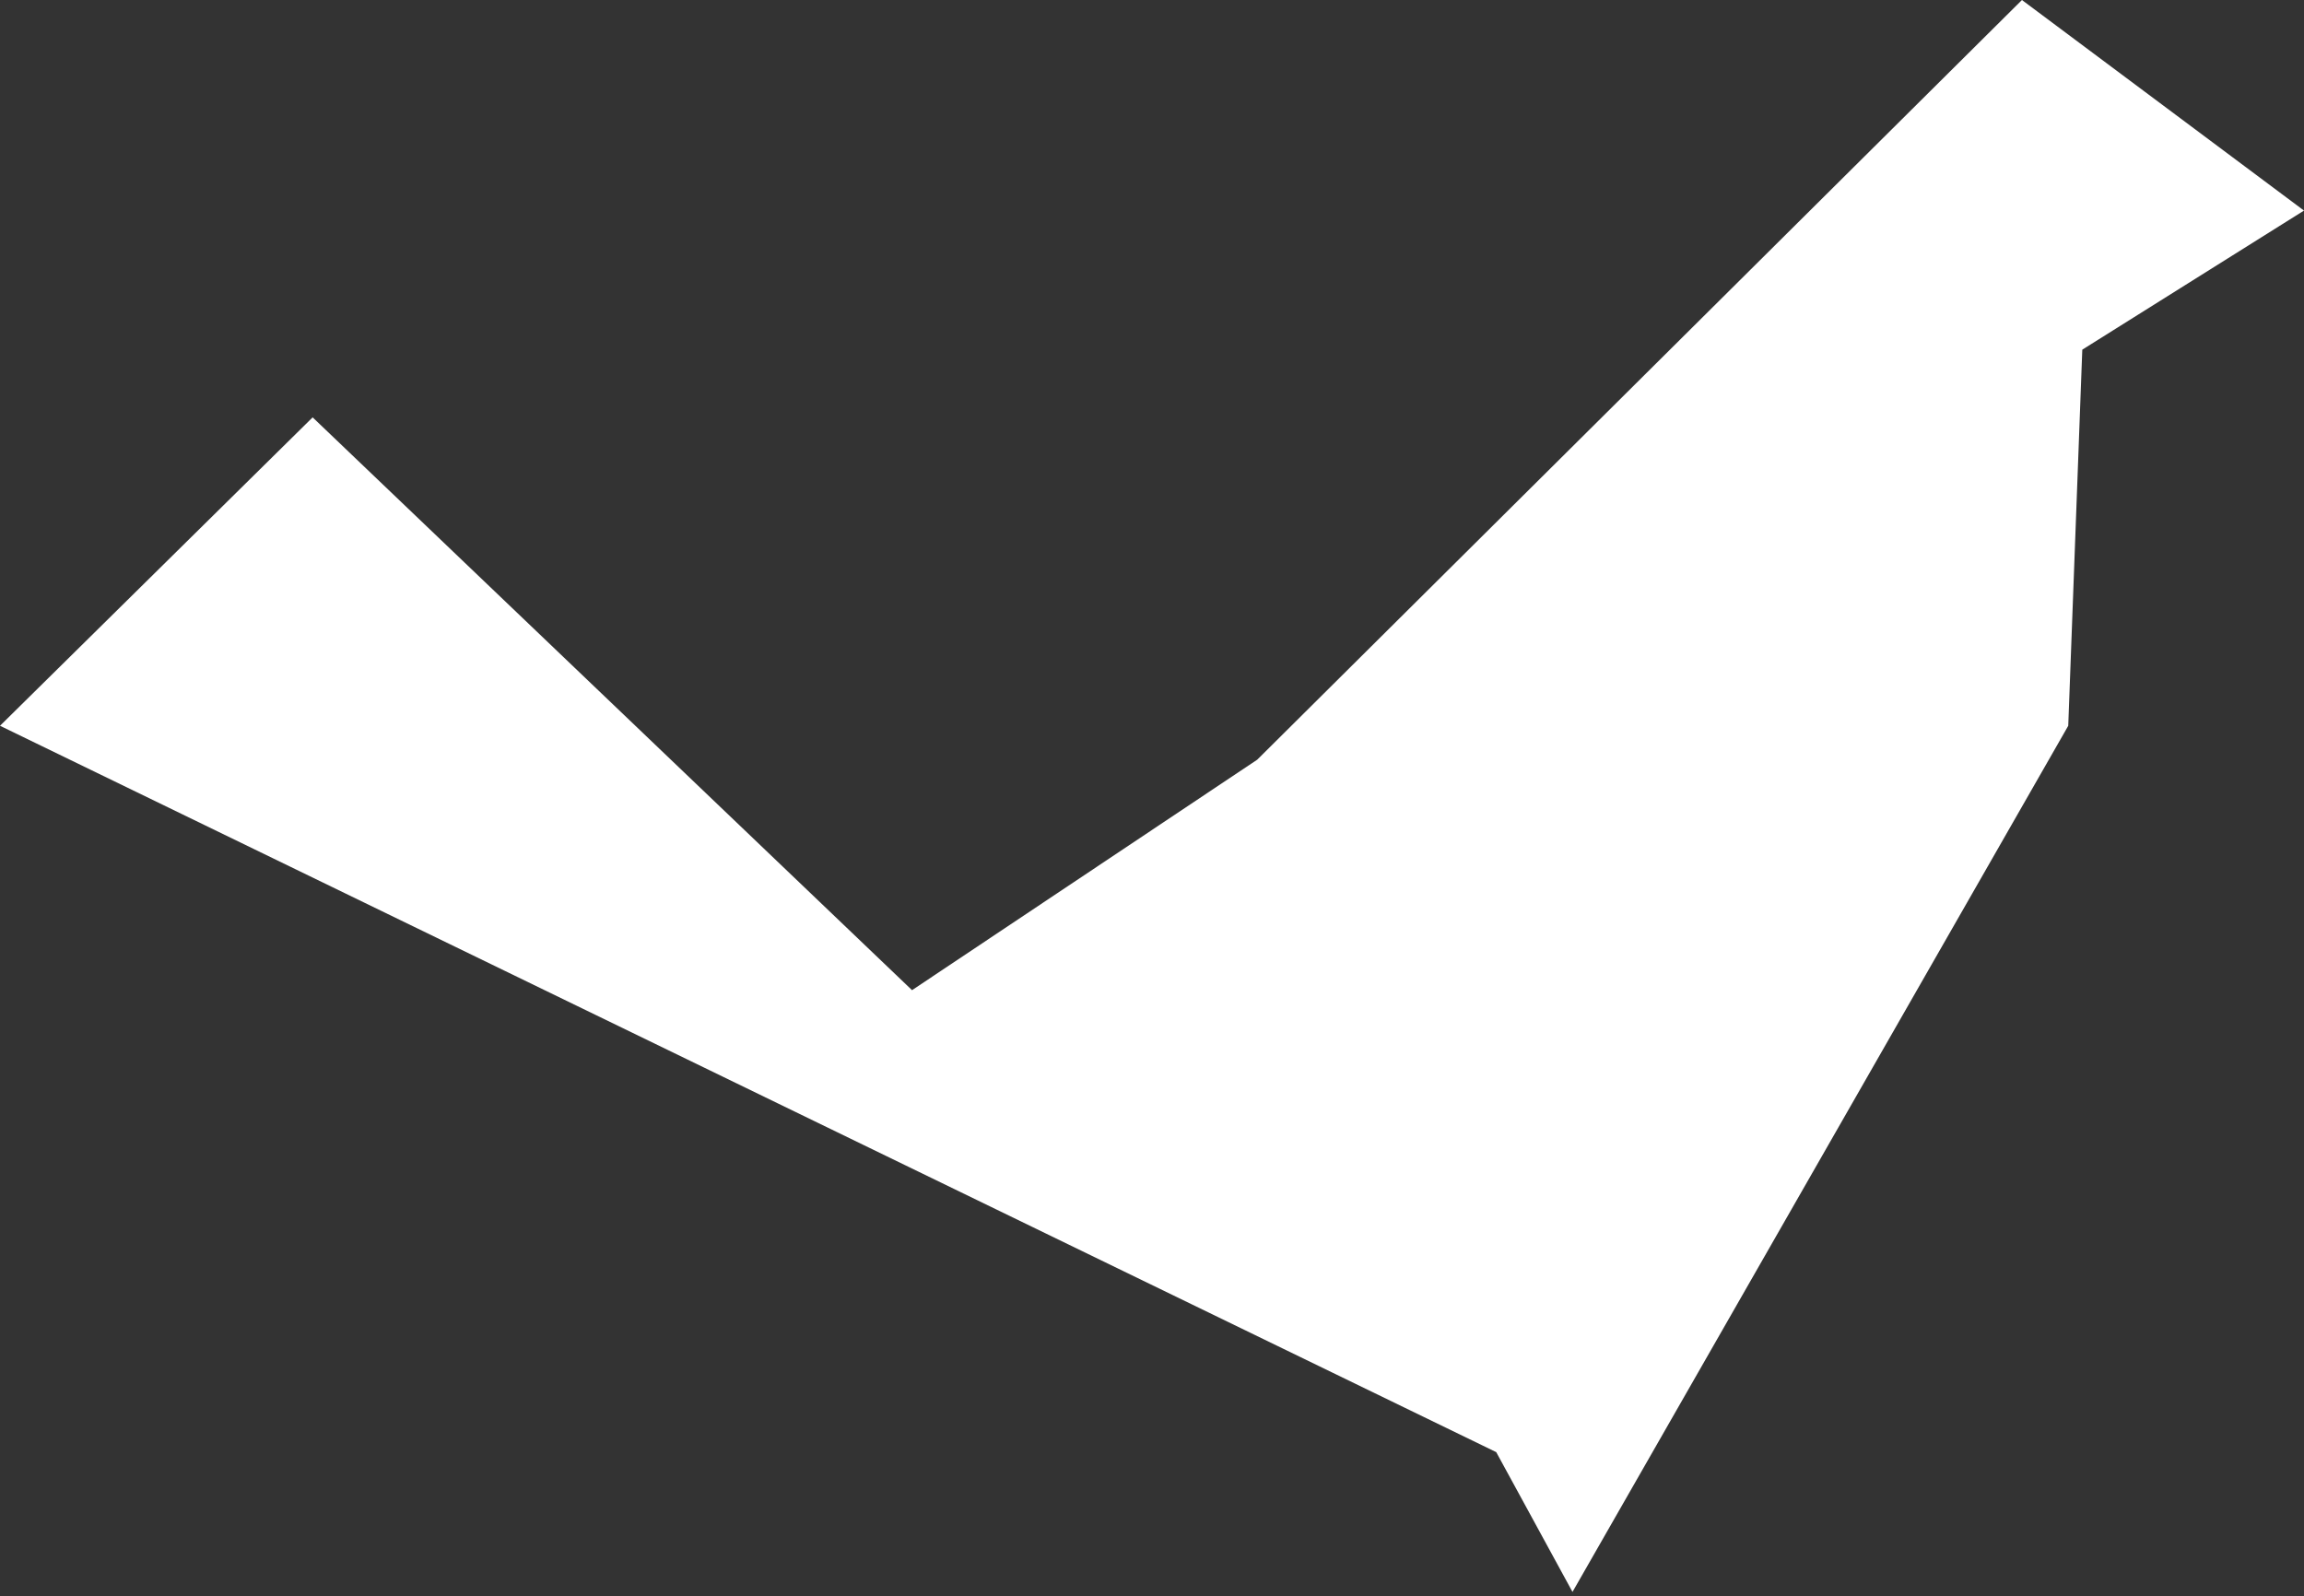
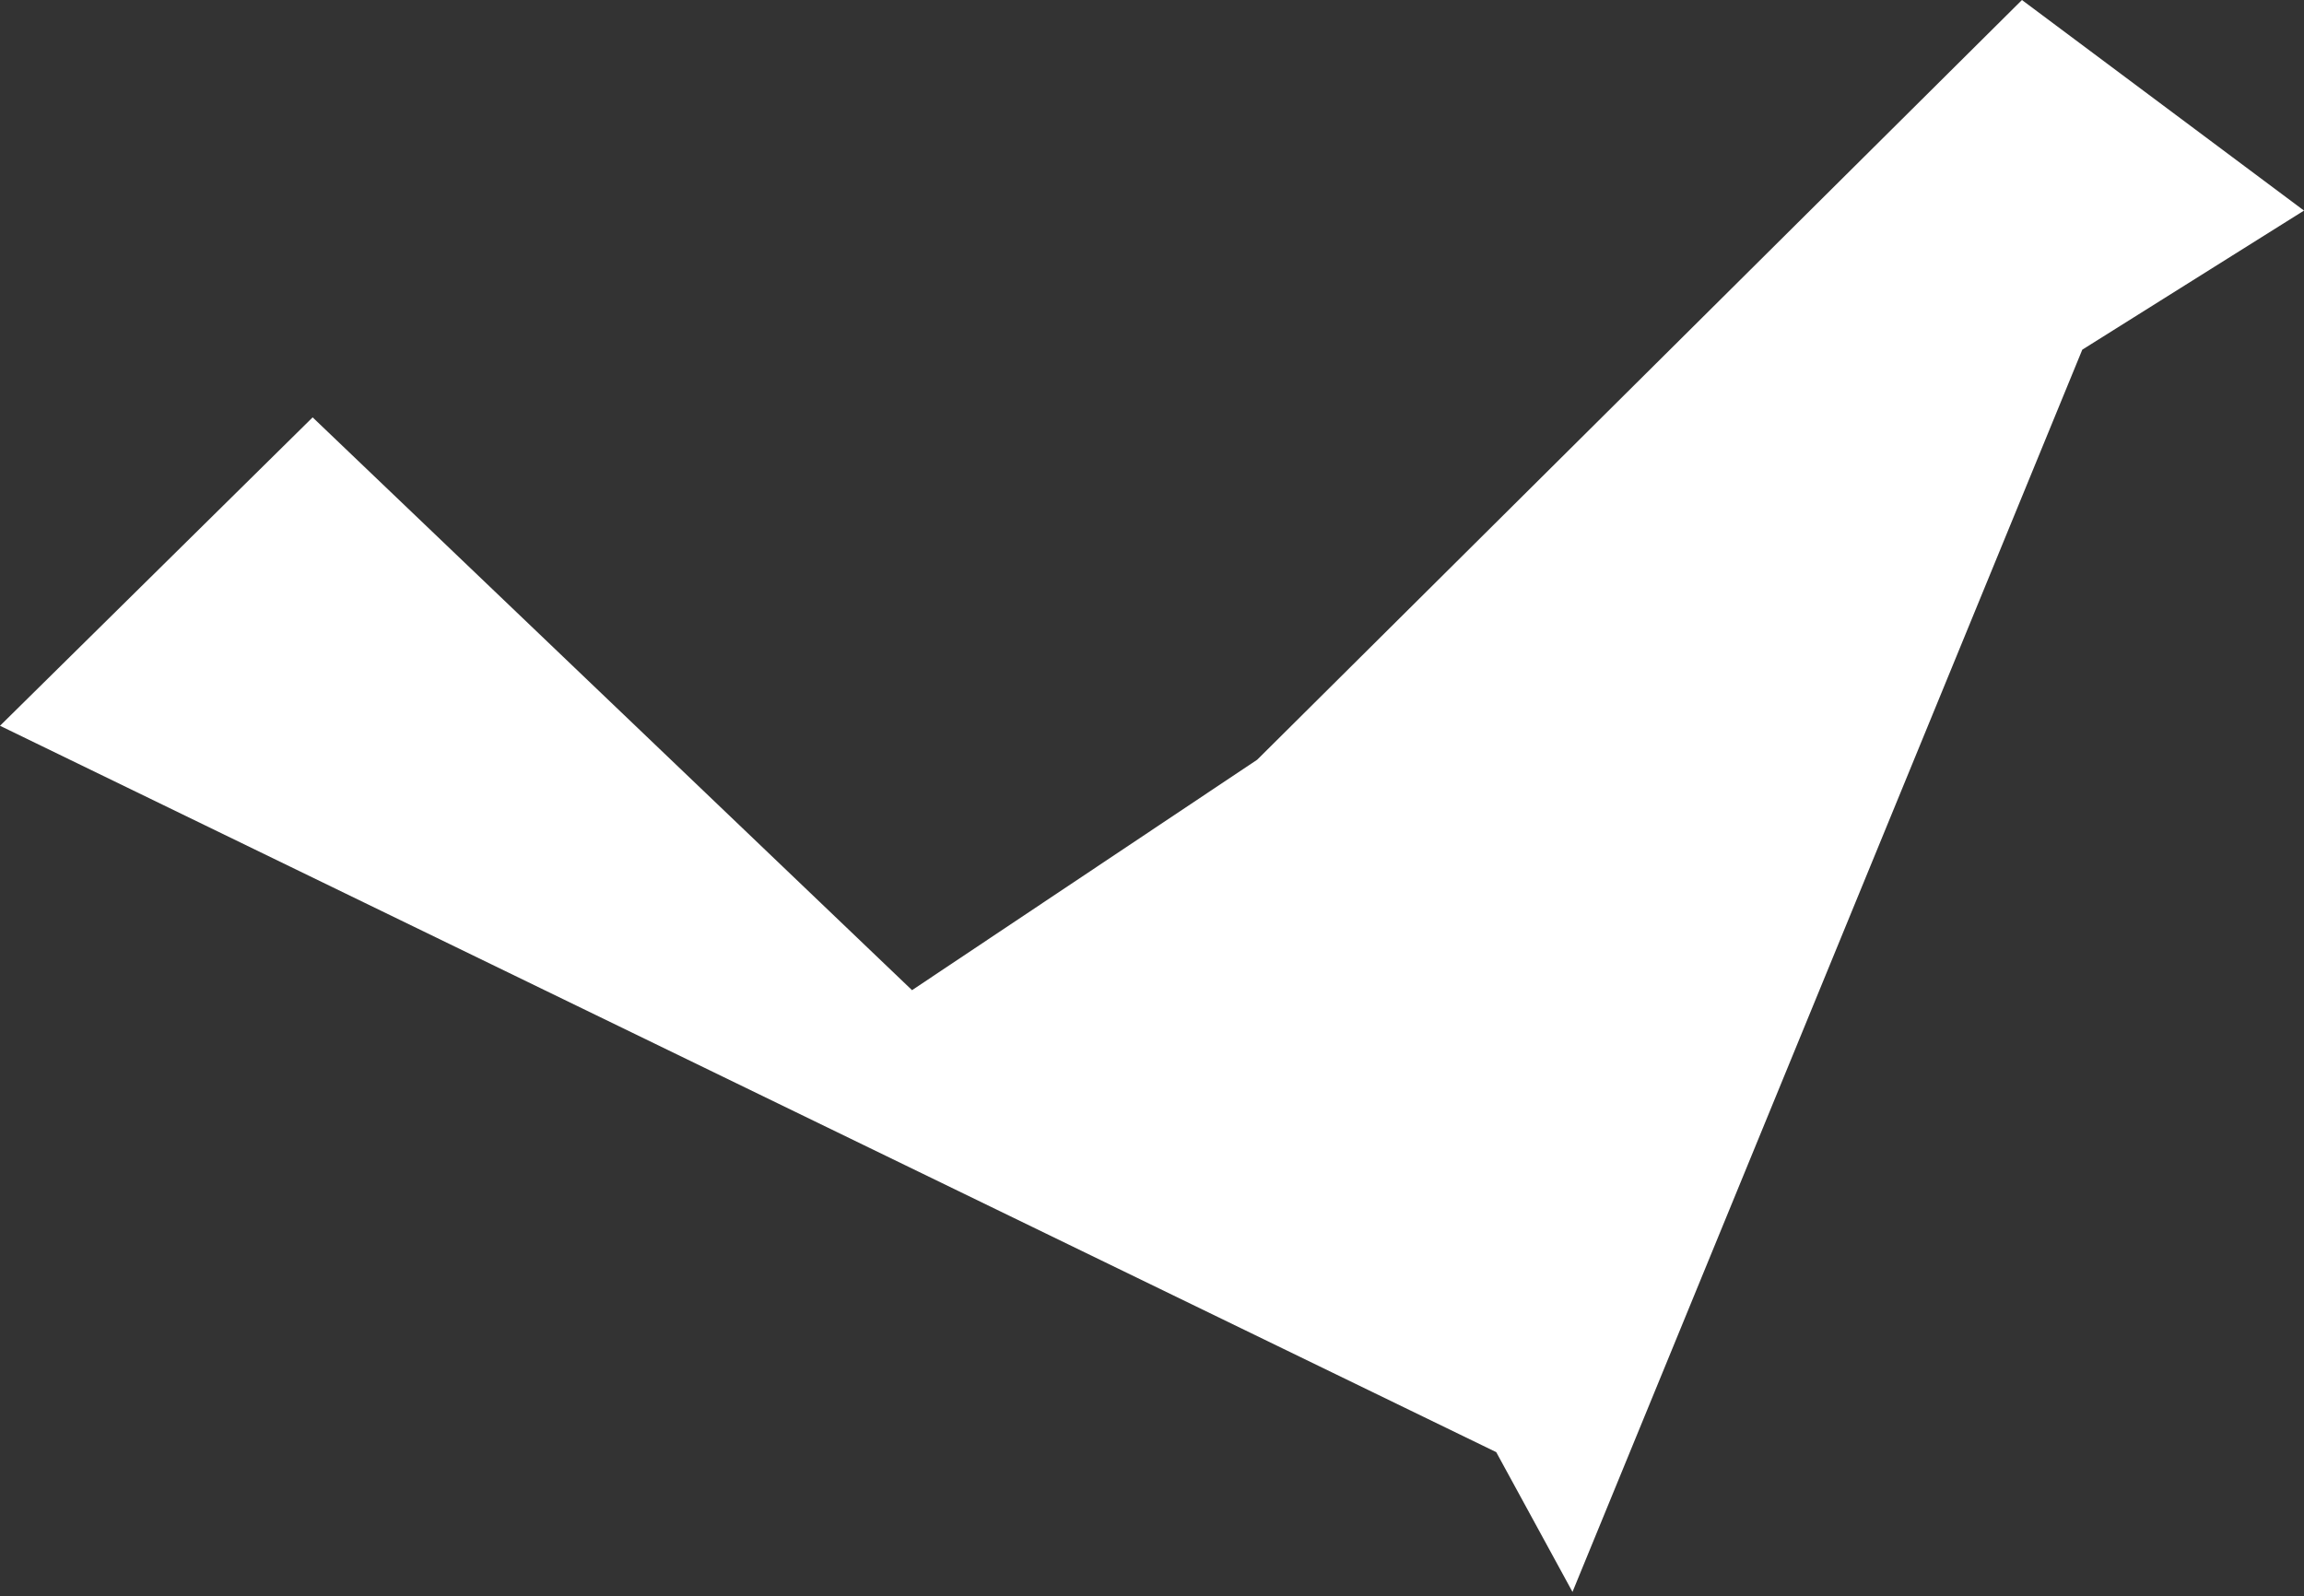
<svg xmlns="http://www.w3.org/2000/svg" xmlns:ns1="http://www.serif.com/" width="100%" height="100%" viewBox="0 0 482 334" version="1.1" xml:space="preserve" style="fill-rule:evenodd;clip-rule:evenodd;stroke-linejoin:round;stroke-miterlimit:2;">
  <rect x="0" y="0" width="482" height="334" fill="#333333" stroke="none" />
  <g transform="matrix(1,0,0,1,-4036.14,-833.46)">
    <g transform="matrix(1,0,0,1,3277.14,0)">
      <g transform="matrix(1,0,0,1,1241,1122.48)">
        <g id="Layer-1" ns1:id="Layer 1">
-           <path d="M0,-244.961L-59.005,-289.017L-218.989,-130.07L-291.2,-81.848L-416.596,-201.696L-482,-137.167L-168.988,14.808L-153.032,44.056L-49.321,-137.166L-46.382,-215.86L0,-244.961Z" style="fill:white;fill-rule:nonzero;" />
+           <path d="M0,-244.961L-59.005,-289.017L-218.989,-130.07L-291.2,-81.848L-416.596,-201.696L-482,-137.167L-168.988,14.808L-153.032,44.056L-46.382,-215.86L0,-244.961Z" style="fill:white;fill-rule:nonzero;" />
        </g>
      </g>
    </g>
  </g>
</svg>